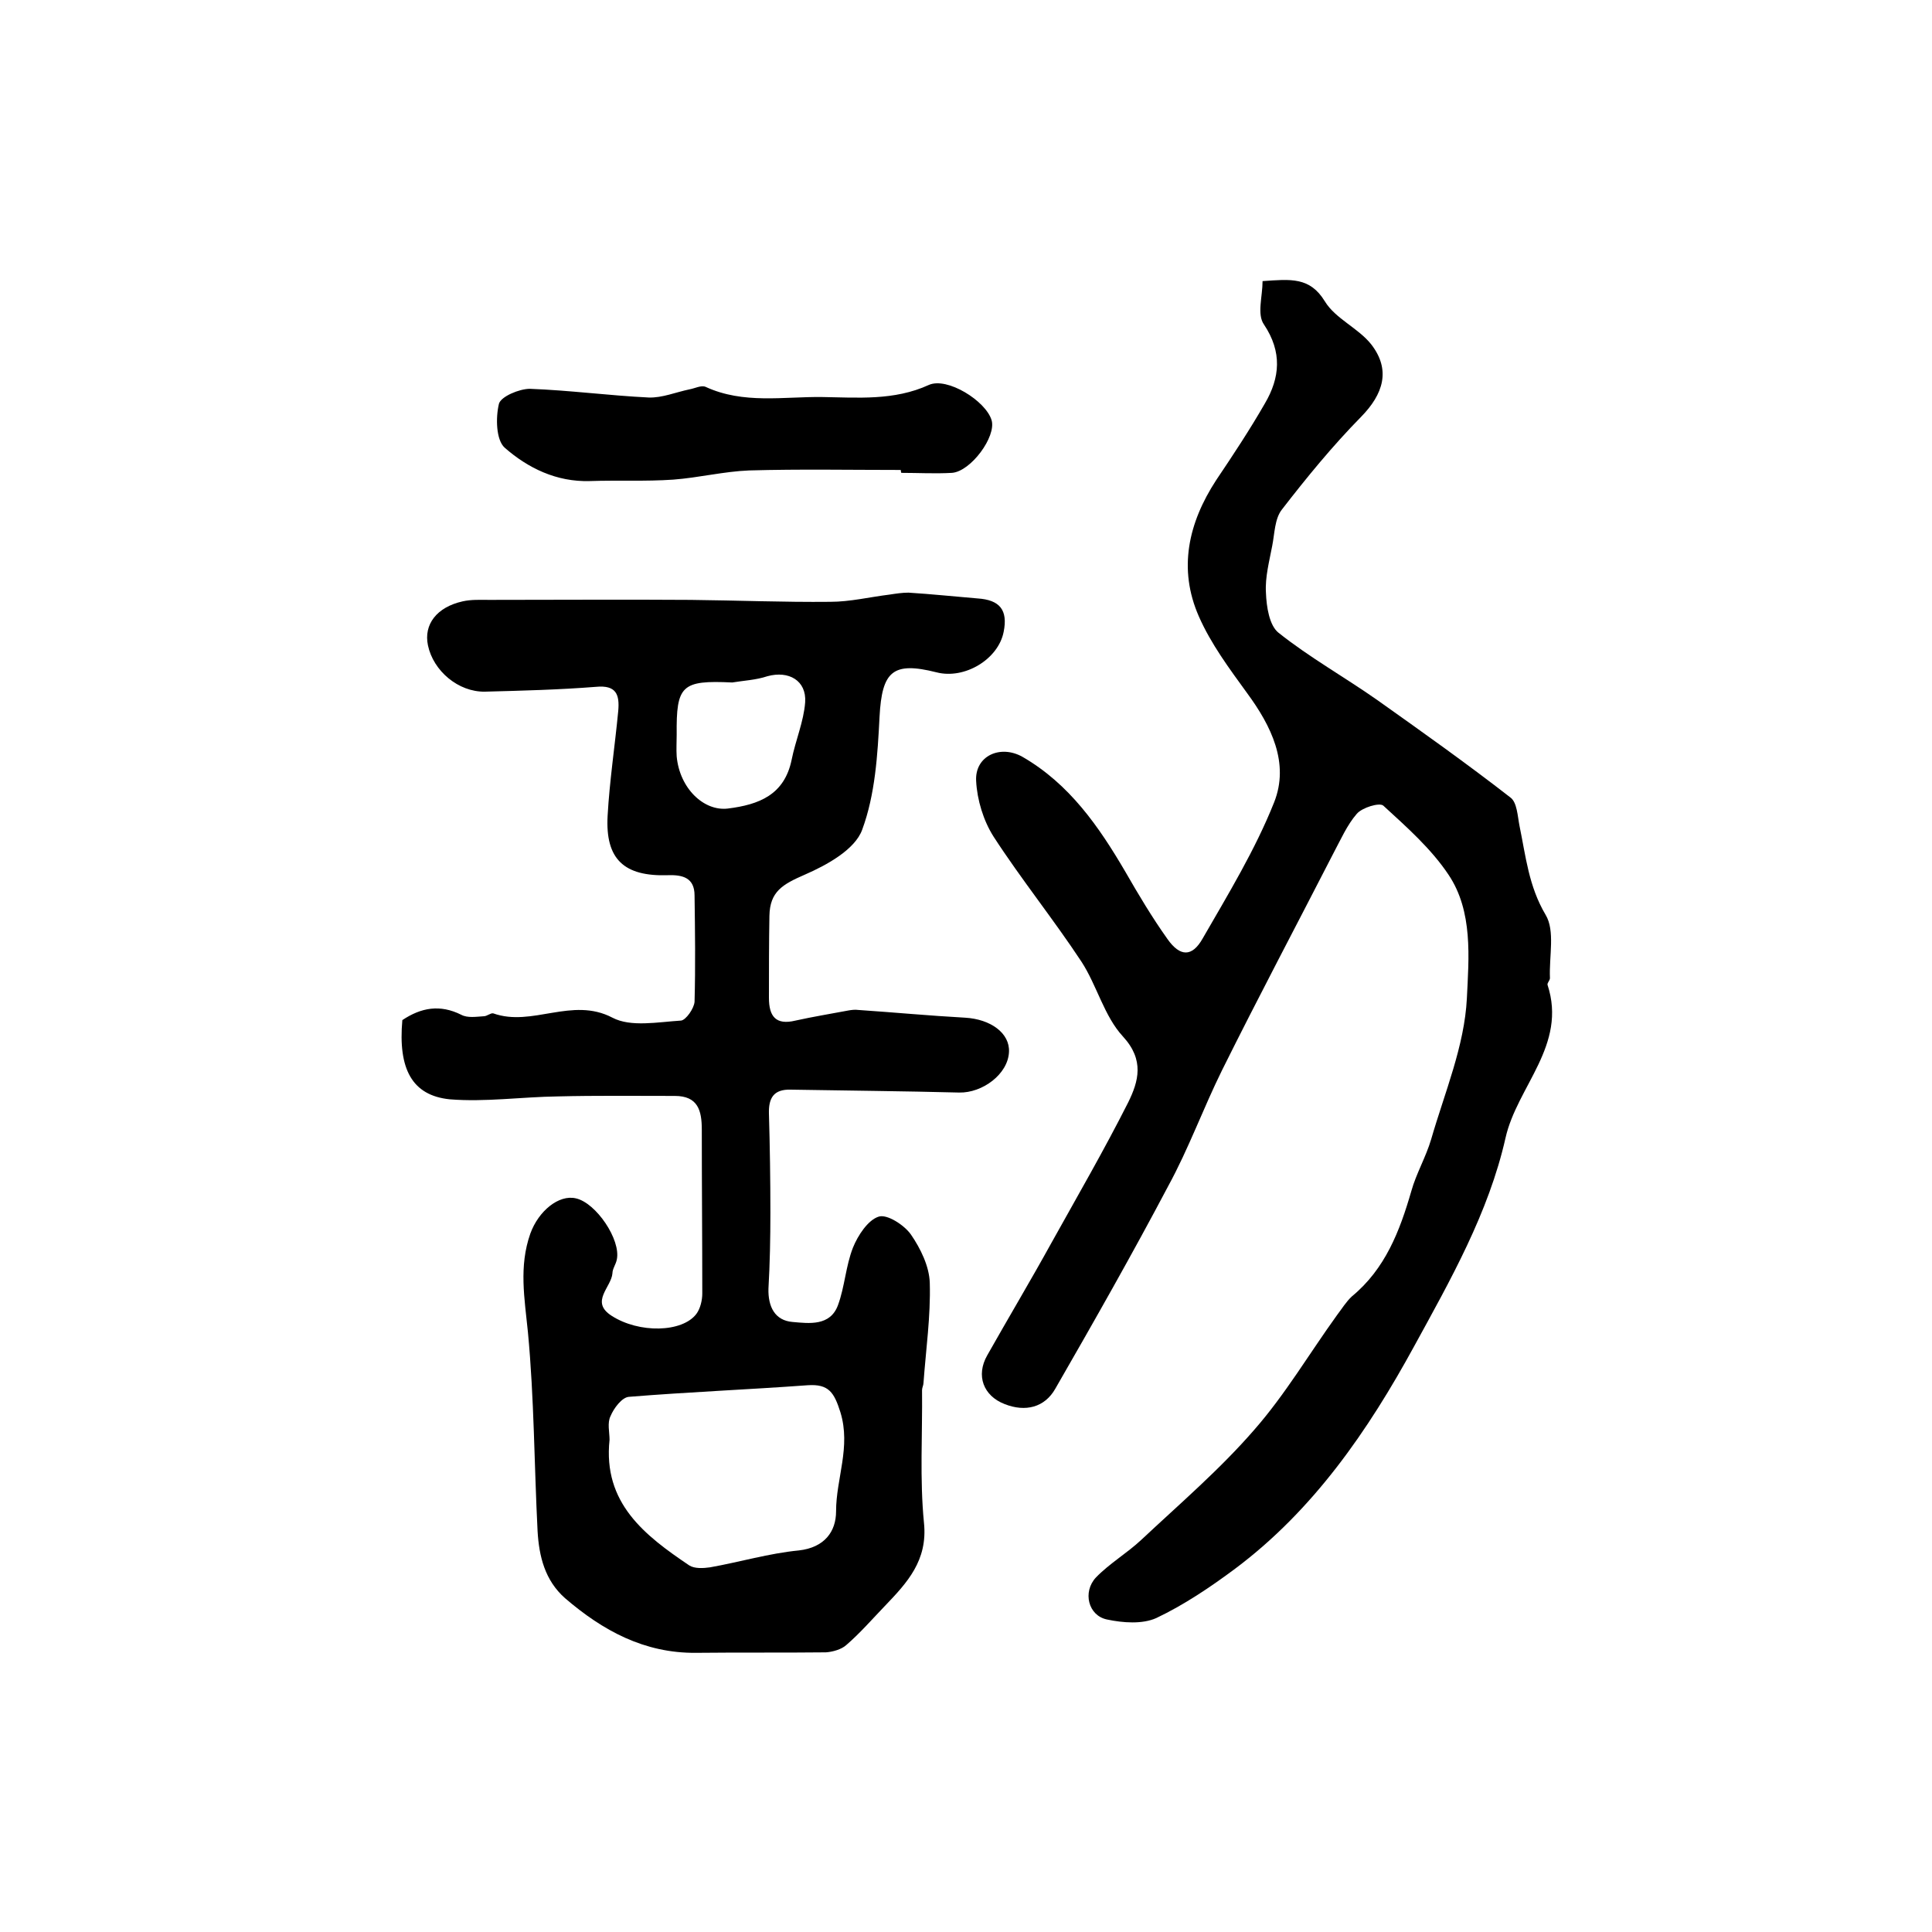
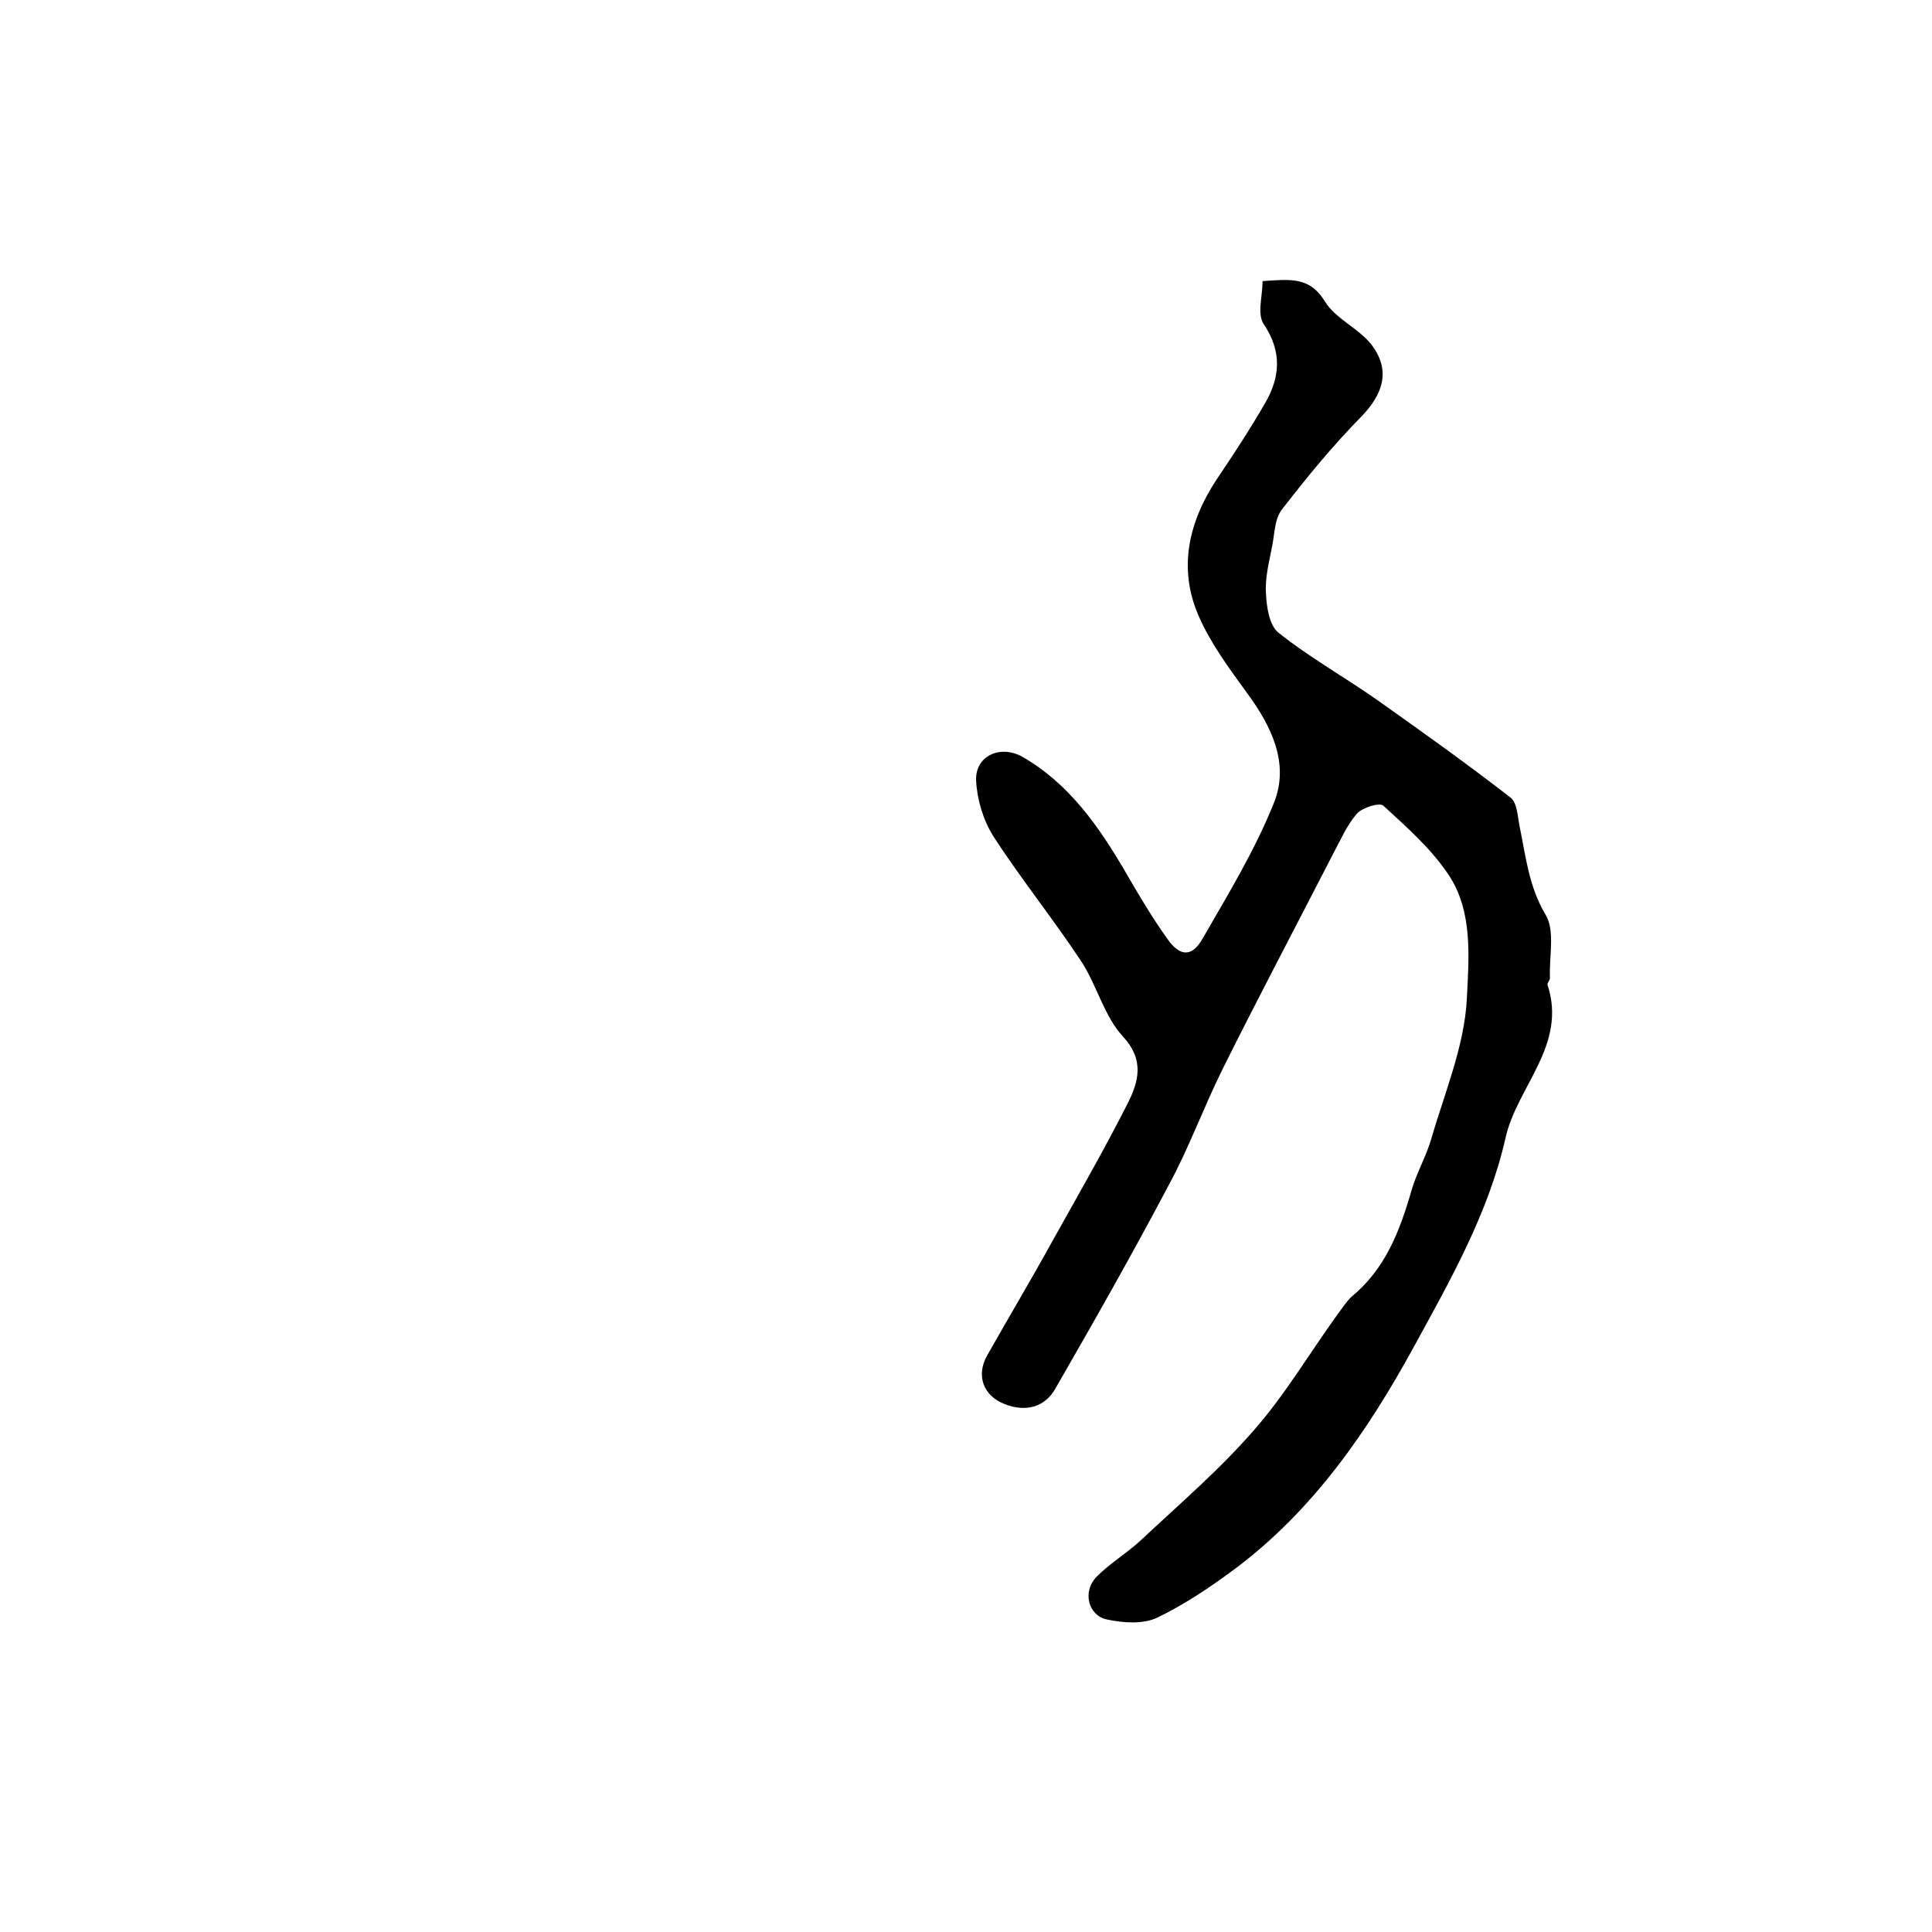
<svg xmlns="http://www.w3.org/2000/svg" version="1.1" id="图层_1" x="0px" y="0px" viewBox="0 0 400 400" style="enable-background:new 0 0 400 400;" xml:space="preserve">
  <style type="text/css">
	.st0{fill:#FFFFFF;}
</style>
  <g>
-     <path d="M83.3,211.2c3.9-2.6,7.8-3.3,12.2-1.1c1.3,0.7,3.1,0.4,4.7,0.3c0.6,0,1.4-0.7,1.9-0.6c8.1,2.9,16.3-3.5,24.7,0.9   c3.8,2,9.4,0.9,14.2,0.6c1-0.1,2.7-2.5,2.8-3.9c0.2-7.3,0.1-14.7,0-22c0-3.7-2.5-4.3-5.5-4.2c-9.1,0.3-13-3.3-12.5-12.3   c0.4-7.2,1.5-14.4,2.2-21.7c0.3-3.4-0.4-5.4-4.6-5c-7.6,0.6-15.3,0.8-23,1c-5.5,0.1-10.7-4.3-11.8-9.6c-0.9-4.3,1.8-7.9,7.2-9.1   c1.8-0.4,3.6-0.3,5.5-0.3c13.9,0,27.8-0.1,41.7,0c9.6,0.1,19.3,0.5,28.9,0.4c4.1,0,8.2-1,12.3-1.5c1.3-0.2,2.6-0.4,3.9-0.4   c4.8,0.3,9.5,0.8,14.3,1.2c4.6,0.3,6.3,2.4,5.4,6.9c-1.1,5.7-8.1,9.9-13.9,8.4c-9.1-2.3-11.3-0.2-11.8,9.2   c-0.4,7.9-0.9,16.1-3.6,23.4c-1.5,4.1-7.3,7.3-11.9,9.3c-4.6,2-7.2,3.5-7.3,8.5c-0.1,5.7-0.1,11.3-0.1,17c0,3.8,1.4,5.7,5.5,4.7   c3.6-0.8,7.3-1.4,11-2.1c0.6-0.1,1.3-0.2,2-0.1c7.4,0.5,14.8,1.2,22.1,1.6c5.3,0.3,9.3,3.2,9.1,7.1c-0.2,4.6-5.5,8.5-10.3,8.4   c-11.6-0.3-23.3-0.4-34.9-0.6c-3.5-0.1-4.6,1.7-4.5,5c0.2,6.8,0.3,13.7,0.3,20.5c0,5.2-0.1,10.5-0.4,15.7c-0.1,3.7,1.3,6.6,5,6.9   c3.4,0.3,7.8,0.9,9.4-3.5c1.4-3.8,1.6-8.1,3.1-11.9c1-2.5,3.1-5.7,5.3-6.4c1.7-0.6,5.3,1.7,6.7,3.7c2,2.9,3.8,6.6,3.9,10   c0.2,6.9-0.8,13.8-1.3,20.7c0,0.5-0.3,1-0.3,1.5c0.1,9.2-0.5,18.4,0.4,27.5c0.8,7.8-3.5,12.4-8.1,17.2c-2.6,2.7-5.1,5.6-8,8.1   c-1,0.9-2.8,1.4-4.2,1.5c-9,0.1-17.9,0-26.9,0.1c-10.7,0.1-19.3-4.6-27.1-11.3c-4.2-3.7-5.4-8.7-5.7-13.9   c-0.7-13.7-0.7-27.5-2-41.2c-0.7-7-1.9-13.6,0.5-20.4c1.7-4.7,5.9-8.1,9.4-7.3c4.2,0.9,9.4,8.6,8.5,12.7c-0.2,1-0.9,1.9-0.9,2.8   c-0.2,2.9-4.7,5.9-0.2,8.8c5.7,3.7,14.7,3.5,17.6-0.4c0.8-1.1,1.2-2.8,1.2-4.2c0-11.3-0.1-22.6-0.1-33.9c0-4-0.8-7-5.6-7   c-8.1,0-16.2-0.1-24.2,0.1c-7.5,0.1-15,1.2-22.4,0.6C85.3,226.8,82.4,221.3,83.3,211.2z M126.2,298.1c-1.4,13.1,7.3,19.8,16.5,26   c1.1,0.7,2.9,0.6,4.3,0.4c6.2-1.1,12.2-2.9,18.4-3.5c5.3-0.6,7.7-3.9,7.7-8.1c0-6.8,3.1-13.3,0.9-20.5c-1.3-4.1-2.4-5.9-6.8-5.6   c-12.3,0.9-24.7,1.4-37,2.4c-1.4,0.1-3.1,2.3-3.8,4C125.7,294.6,126.2,296.5,126.2,298.1z M151.6,141.3   c-10.5-0.5-11.6,0.6-11.5,10.8c0,1.5-0.1,3,0,4.5c0.6,6.6,5.6,11.4,10.6,10.8c6.4-0.8,11.7-2.8,13.2-10.1c0.8-4,2.5-7.9,2.8-11.9   c0.3-4.5-3.4-6.6-7.8-5.4C156.5,140.8,154,140.9,151.6,141.3z" />
    <path d="M261.4,58.2c5.8-0.4,9.8-0.9,12.9,4.2c2.2,3.6,6.9,5.5,9.6,8.9c4.1,5.3,2.5,10.3-2.1,15c-5.9,6-11.3,12.6-16.4,19.2   c-1.5,1.9-1.5,5-2,7.5c-0.6,3.2-1.5,6.5-1.3,9.7c0.1,2.9,0.7,6.8,2.6,8.3c6.4,5.1,13.7,9.2,20.4,13.9c9.3,6.6,18.6,13.2,27.6,20.2   c1.4,1,1.5,3.9,1.9,5.9c1.3,6.3,1.9,12.5,5.4,18.4c2,3.3,0.7,8.6,0.9,13.1c0,0.5-0.6,1-0.5,1.4c4.1,12.5-6.3,21-8.7,31.7   c-3.5,15.5-11.4,29.4-18.9,43.1c-9.5,17.4-20.8,33.9-37.1,46.1c-5.1,3.8-10.6,7.5-16.3,10.2c-2.9,1.3-6.9,1-10.2,0.3   c-3.9-0.8-5.1-5.7-2.3-8.7c2.8-2.9,6.4-5,9.4-7.8c8-7.5,16.3-14.6,23.4-22.8c6.4-7.3,11.4-15.8,17.1-23.7c1-1.3,1.9-2.8,3.1-3.9   c6.9-5.7,9.9-13.5,12.3-21.8c1-3.6,3-7,4.1-10.7c2.8-9.7,6.9-19.3,7.4-29.2c0.4-8.4,1.3-18-3.8-25.6c-3.6-5.4-8.7-9.9-13.5-14.3   c-0.8-0.7-4.4,0.4-5.5,1.7c-2,2.3-3.3,5.3-4.8,8.1c-7.7,15-15.6,29.9-23.1,45c-3.9,7.9-6.9,16.2-11.1,23.9   c-7.5,14.2-15.4,28.1-23.4,42c-2.2,3.9-6.2,4.9-10.5,3.2c-4.4-1.7-6-5.9-3.6-10.1c4.4-7.8,9-15.5,13.3-23.3   c5.4-9.7,10.9-19.2,15.9-29.1c2.1-4.3,3.4-8.7-1.1-13.6c-3.9-4.2-5.4-10.6-8.6-15.5c-5.8-8.8-12.5-17.1-18.2-25.9   c-2.1-3.3-3.4-7.6-3.6-11.5c-0.3-5.2,5-7.6,9.6-5c9.7,5.6,15.8,14.4,21.3,23.8c2.7,4.7,5.5,9.4,8.7,13.9c2.6,3.7,5.1,3.8,7.3-0.1   c5.3-9.2,10.9-18.4,14.8-28.2c3.2-8.1-0.6-15.8-5.6-22.6c-3.7-5.1-7.5-10.2-10-15.9c-4.3-9.8-2.2-19.3,3.6-28.2   c3.5-5.2,7-10.5,10.1-15.9c3.1-5.3,3.6-10.6-0.2-16.3C260.2,65.1,261.4,61.4,261.4,58.2z" />
-     <path d="M186.5,97.3c-10.5,0-20.9-0.2-31.4,0.1c-5.2,0.2-10.4,1.5-15.7,1.9c-5.8,0.4-11.6,0.1-17.3,0.3c-6.9,0.2-12.8-2.7-17.6-6.9   c-1.8-1.6-1.9-6.2-1.2-9.1c0.4-1.5,4.2-3.1,6.4-3.1c8.2,0.3,16.4,1.4,24.6,1.8c2.8,0.1,5.6-1.1,8.5-1.7c1.1-0.2,2.4-0.9,3.3-0.5   c7.8,3.6,16.1,2,24.1,2.1c7.3,0.1,14.9,0.8,22.1-2.5c3.8-1.7,11.8,3.3,13,7.3c1,3.4-4.3,10.6-8.2,10.9c-3.5,0.2-7,0-10.5,0   C186.5,97.6,186.5,97.4,186.5,97.3z" />
  </g>
</svg>